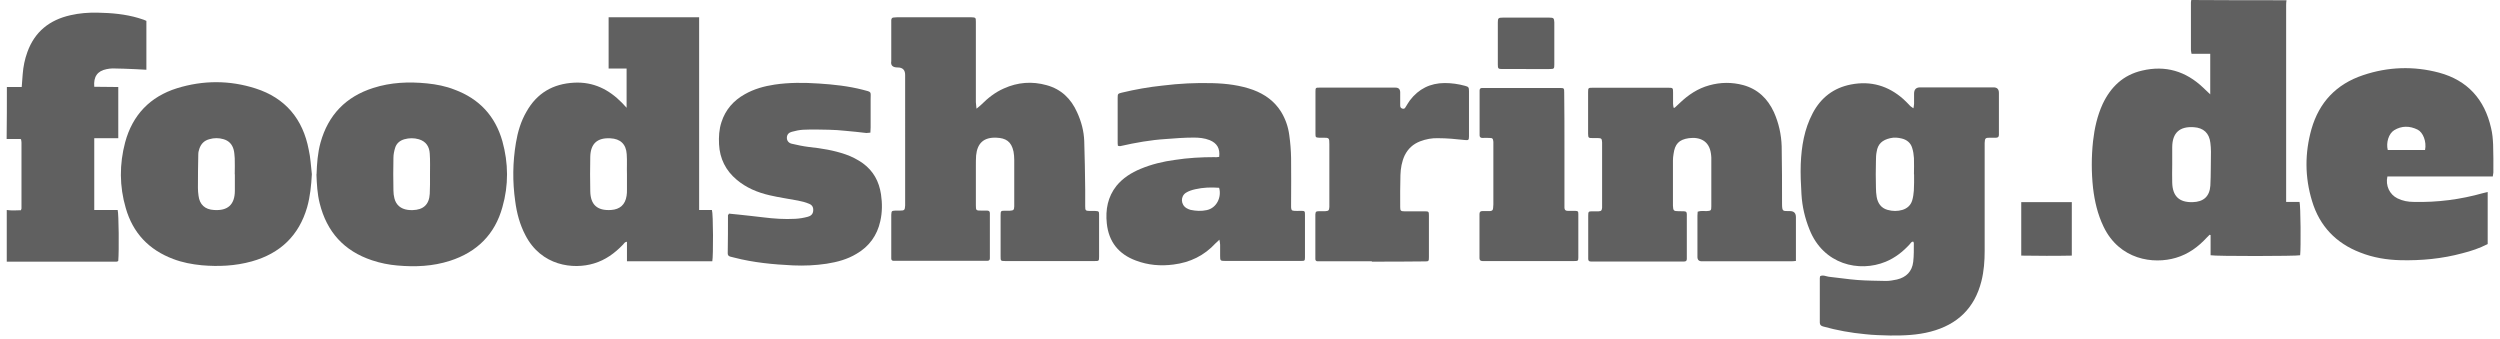
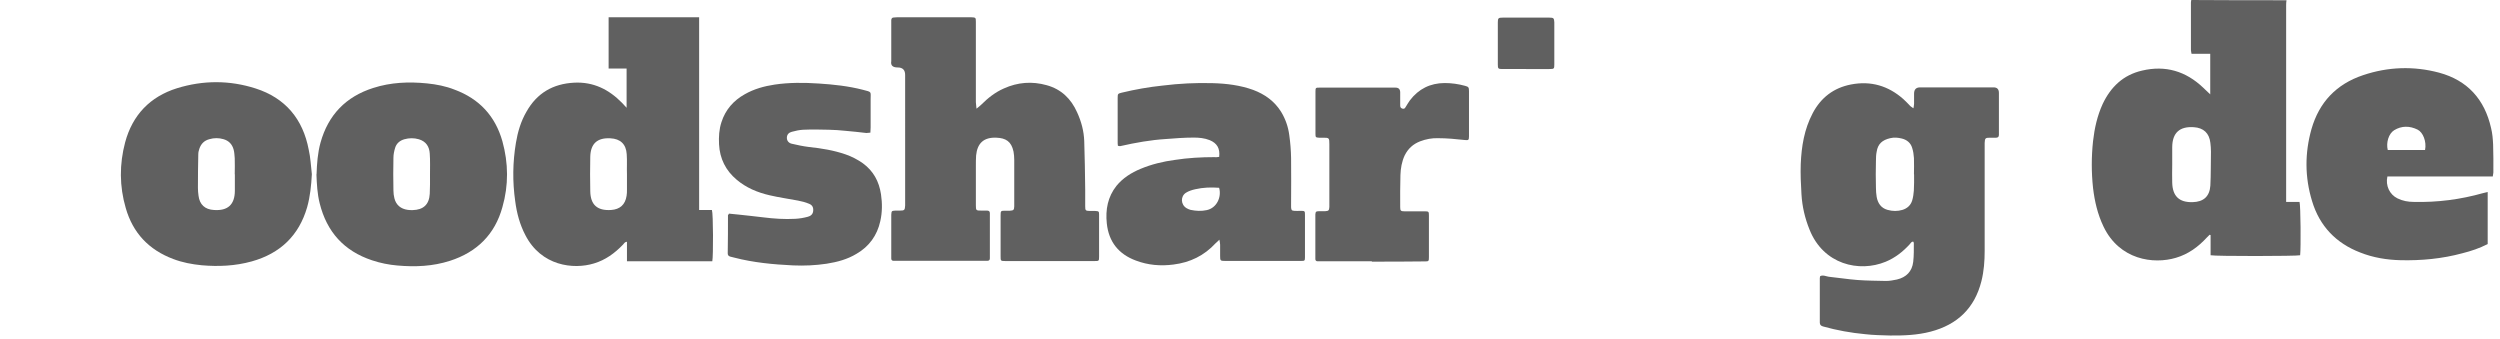
<svg xmlns="http://www.w3.org/2000/svg" id="Ebene_1" data-name="Ebene 1" viewBox="0 0 207.15 28.05">
  <defs>
    <style>
      .cls-1 {
        fill: #606060;
        stroke-width: 0px;
      }
    </style>
  </defs>
  <path class="cls-1" d="M189.46.02c-.02.14-.03.26-.03.39v16.32h1.11c.09.29.12,3.8.05,4.42-.27.08-7.01.09-7.42,0v-1.67s-.05-.02-.08-.03c-.08.08-.17.17-.24.24-.71.77-1.53,1.37-2.55,1.67-1.87.56-4.68.17-6-2.58-.49-1.02-.74-2.1-.87-3.2-.14-1.29-.14-2.58,0-3.89.12-1.06.35-2.1.8-3.08.67-1.41,1.7-2.4,3.26-2.76,1.94-.46,3.63.05,5.06,1.41.18.18.38.36.59.56v-3.36h-1.55c-.02-.14-.05-.23-.05-.32V.21c0-.08.02-.14.03-.21,2.64.02,5.25.02,7.88.02ZM179.99,13.65c0,.5-.02.99,0,1.49.03,1.12.58,1.64,1.69,1.61.9-.02,1.41-.47,1.47-1.37.05-.94.03-1.88.05-2.82,0-.24-.02-.49-.05-.73-.09-.79-.56-1.24-1.37-1.29-1.18-.08-1.78.47-1.79,1.65,0,.49,0,.97,0,1.46Z" />
-   <path class="cls-1" d="M.56,7.21h1.24c.03-.39.05-.73.08-1.06.05-.64.17-1.24.39-1.84.61-1.69,1.84-2.66,3.57-3.05.74-.17,1.5-.23,2.28-.21,1.12.02,2.25.12,3.34.44.15.05.3.09.46.15.06.03.14.06.21.09v4.05c-.32-.02-.62-.03-.93-.05-.64-.03-1.26-.05-1.87-.06-.17,0-.33.03-.5.06-.76.15-1.09.62-1.02,1.46.65,0,1.31.02,1.99.02v4.24h-1.99v5.95h1.94c.09.32.12,3.36.05,4.21t-.03.03s-.02.02-.03.02c-.03,0-.05.02-.08.02H.56v-4.28c.39.06.79.03,1.17.02.02-.06.05-.11.05-.14v-5.47c0-.08-.02-.17-.03-.24,0-.02-.02-.02-.02-.03t-.03-.02H.55c.02-1.44.02-2.87.02-4.3Z" />
  <path class="cls-1" d="M158.55,8.96c.02-.15.05-.26.05-.36v-.84q0-.52.5-.52h6.09q.44,0,.44.46v3.48c0,.15-.08.23-.23.23h-.52c-.38,0-.41.05-.43.43v8.94c0,.85-.06,1.69-.27,2.52-.56,2.23-1.99,3.6-4.21,4.18-1.11.29-2.23.33-3.36.32-.68-.02-1.38-.03-2.06-.11-1.18-.11-2.35-.32-3.49-.64-.18-.05-.27-.14-.27-.32v-3.7s.02-.09.03-.15c.24-.12.49.02.71.05.79.08,1.58.21,2.38.27.79.06,1.58.06,2.37.08.3,0,.61-.06.9-.12.77-.18,1.26-.67,1.35-1.47.06-.52.05-1.03.05-1.56,0-.03-.03-.06-.05-.11-.17,0-.21.14-.3.23-.56.61-1.21,1.12-1.99,1.44-2.19.9-5.15.23-6.3-2.66-.38-.94-.61-1.91-.67-2.93-.05-.84-.09-1.67-.06-2.51.06-1.46.29-2.88.99-4.21.68-1.29,1.73-2.1,3.17-2.38,1.65-.32,3.1.11,4.34,1.21.21.18.39.39.59.59.08.05.14.09.24.17ZM158.59,14.44c0-.44.02-.9,0-1.34-.02-.29-.06-.58-.15-.85-.12-.41-.44-.67-.85-.77-.32-.08-.64-.11-.97-.03-.65.15-1.02.47-1.12,1.12-.05.24-.06.5-.06.76-.02.74-.02,1.47,0,2.22,0,.26.02.52.06.76.09.52.36.93.9,1.08.43.12.84.12,1.24,0,.39-.12.68-.38.8-.77.08-.26.12-.55.14-.82.03-.46.02-.9.02-1.35Z" />
  <path class="cls-1" d="M51.92,8.93v-3.25h-1.49V1.43h7.5v15.97h1.06c.11.3.12,3.84.03,4.25h-7.07v-1.62c-.2.02-.24.15-.33.24-.68.71-1.46,1.28-2.41,1.56-1.7.52-4.37.21-5.68-2.35-.46-.88-.71-1.82-.84-2.81-.23-1.62-.21-3.23.06-4.84.15-.9.41-1.78.87-2.57.87-1.55,2.2-2.32,3.96-2.41,1.59-.08,2.87.56,3.96,1.67.11.11.21.23.38.41ZM51.95,14.45s-.02,0,0,0c-.02-.56.02-1.11-.02-1.67-.05-.84-.53-1.28-1.35-1.32-1.09-.06-1.64.44-1.67,1.52-.02.96-.02,1.91,0,2.87.02,1.12.58,1.62,1.72,1.55.74-.05,1.18-.44,1.29-1.18.03-.17.03-.33.03-.5v-1.26Z" />
  <path class="cls-1" d="M80.92,9c.18-.15.29-.23.38-.32.55-.55,1.15-1.03,1.88-1.35,1.15-.52,2.34-.61,3.55-.27,1.2.33,2.02,1.12,2.52,2.25.35.76.56,1.55.59,2.38.05,1.34.06,2.69.08,4.02v1.38c0,.36.03.38.39.39h.44c.29.02.32.03.32.3v3.49c0,.36-.02.36-.36.36h-7.42c-.38,0-.38-.02-.38-.39v-3.39c0-.38.02-.39.38-.39h.39c.3-.02.35-.06.36-.36v-3.86c0-.23-.02-.46-.06-.68-.18-.85-.65-1.12-1.41-1.15-1.06-.05-1.59.46-1.69,1.47-.02.29-.02.58-.02.87v3.26c0,.43.02.44.46.44h.47c.14,0,.23.06.23.21v3.75c0,.14-.08.2-.2.2h-7.79c-.12,0-.18-.08-.18-.18v-3.63c.02-.32.03-.33.33-.35h.39c.38,0,.41-.05.43-.43V6.21q0-.62-.62-.62t-.53-.52V1.65c.02-.14.09-.2.21-.2.09,0,.2-.02.29-.02h6.12c.38.02.39.02.39.39v6.65c.02.15.03.29.05.52Z" />
-   <path class="cls-1" d="M138.75,8.94c.15-.14.3-.27.44-.41.7-.67,1.49-1.2,2.44-1.46.93-.26,1.87-.27,2.81-.02,1.2.33,2.02,1.11,2.54,2.23.41.91.62,1.87.65,2.85.03,1.58.03,3.14.03,4.72,0,.74.08.62.65.64q.5,0,.5.5v3.63c-.15.02-.27.03-.38.03h-7.42q-.36,0-.36-.36v-3.42c0-.11.02-.21.02-.33.26-.09.5-.05.74-.05.36-.02.39-.05.39-.39v-4.04c0-.11-.02-.21-.03-.32-.14-1.08-.93-1.41-1.84-1.29-.82.12-1.15.49-1.26,1.31-.03.18-.05.36-.05.55v3.73c.02.41.05.46.47.46.76.02.68-.09.68.68v3.28c0,.15-.08.21-.23.21h-7.71c-.15,0-.23-.06-.23-.21v-3.57c0-.38.02-.38.39-.38h.47c.23-.02.26-.06.29-.29v-5.42c-.02-.32-.05-.35-.36-.36h-.44c-.33,0-.35-.02-.36-.35v-3.46c0-.35.02-.36.38-.36h6.27c.38,0,.39.02.39.39v.94c0,.12.03.23.05.35-.02-.03.03-.02.06-.02Z" />
  <path class="cls-1" d="M101.02,13.01c.09-.71-.18-1.15-.79-1.4-.43-.17-.88-.21-1.32-.21-.77,0-1.55.06-2.32.12-1.26.08-2.49.3-3.73.58-.06.02-.14,0-.23-.02-.02-.12-.02-.23-.02-.33v-3.63c0-.35.02-.36.33-.44,1.12-.27,2.25-.47,3.4-.59,1.38-.17,2.75-.24,4.14-.2,1.14.03,2.28.17,3.36.56.96.36,1.76.93,2.31,1.81.36.59.59,1.24.68,1.94.09.64.14,1.28.15,1.91.02,1.26,0,2.52,0,3.78v.29c.02.24.05.27.27.29.17.02.33,0,.52,0,.36,0,.36.02.36.36v3.49c0,.29-.03.3-.32.3h-6.3c-.39,0-.41-.02-.41-.41v-.94c0-.11-.03-.23-.06-.41-.15.14-.23.23-.32.3-.94,1.02-2.11,1.59-3.49,1.76-1.06.14-2.11.05-3.11-.33-1.43-.53-2.25-1.55-2.41-3.08-.12-1.14.08-2.2.8-3.11.53-.65,1.23-1.09,2-1.41.91-.38,1.87-.61,2.84-.74,1.09-.17,2.19-.23,3.29-.23.11.02.23,0,.36-.02ZM101.01,15.56c-.65-.05-1.32-.03-1.97.12-.27.06-.55.15-.77.29-.47.3-.44.99.05,1.28.11.06.21.11.33.14.44.09.88.12,1.34.02.84-.18,1.24-1.09,1.03-1.84Z" />
  <path class="cls-1" d="M206.55,14.62h-8.73c-.17.76.18,1.5.84,1.82.43.21.88.29,1.34.29,1.96.05,3.87-.2,5.75-.73.12-.03.23-.06.38-.09v4.31c-.67.35-1.37.58-2.08.76-1.69.46-3.42.62-5.15.58-1.14-.03-2.26-.21-3.34-.64-2-.77-3.36-2.19-3.98-4.25-.61-1.99-.61-3.99-.05-5.98.64-2.22,2.06-3.72,4.27-4.46,2.08-.7,4.19-.77,6.3-.21,2.37.64,3.78,2.23,4.31,4.59.11.44.15.91.17,1.37.03.77.02,1.55.02,2.32-.02.12-.03.2-.05.33ZM200.94,12.43c.14-.7-.17-1.47-.62-1.69-.65-.32-1.32-.33-1.94.05-.46.29-.68,1.03-.53,1.64,1.02,0,2.05,0,3.1,0Z" />
  <path class="cls-1" d="M26.23,14.44c.03-.88.09-1.76.33-2.63.64-2.29,2.1-3.8,4.36-4.52,1.46-.47,2.95-.53,4.46-.38.79.08,1.56.23,2.29.52,2.05.76,3.37,2.19,3.96,4.28.5,1.81.52,3.64,0,5.45-.62,2.26-2.11,3.73-4.34,4.45-1.43.46-2.88.52-4.36.39-.71-.06-1.41-.2-2.1-.43-2.32-.77-3.75-2.35-4.34-4.72-.2-.79-.24-1.61-.27-2.41ZM35.63,14.44s-.02,0,0,0c0-.56.02-1.14-.02-1.7-.03-.58-.3-1.02-.9-1.2-.41-.12-.82-.11-1.21,0-.38.11-.65.35-.76.71-.08.26-.14.55-.14.82-.02.91-.02,1.82,0,2.72,0,.21.03.44.08.64.14.56.53.88,1.11.96.14.02.27.02.39.02.9-.02,1.38-.46,1.43-1.35.03-.52.02-1.06.02-1.61Z" />
  <path class="cls-1" d="M25.84,14.44c-.05.93-.14,1.84-.39,2.73-.68,2.35-2.23,3.83-4.59,4.49-1.37.38-2.75.44-4.14.32-.82-.08-1.61-.23-2.37-.52-2.02-.76-3.34-2.16-3.93-4.22-.53-1.81-.53-3.64-.05-5.45.61-2.26,2.06-3.78,4.3-4.48,2.17-.67,4.36-.67,6.51.02,2.47.79,3.92,2.54,4.4,5.07.15.65.18,1.35.26,2.03ZM19.45,14.45h0c0-.44.02-.9,0-1.34-.02-.24-.03-.49-.09-.71-.12-.44-.39-.74-.85-.87-.38-.11-.77-.11-1.15,0-.43.11-.7.38-.84.79-.05.15-.09.3-.09.46-.02.93-.03,1.87-.03,2.79,0,.21.02.44.05.65.09.73.53,1.14,1.28,1.18,1.14.08,1.72-.44,1.73-1.58,0-.46,0-.93,0-1.38Z" />
  <path class="cls-1" d="M60.39,17.7c.26.03.53.05.8.08.68.08,1.37.14,2.06.23.88.11,1.76.17,2.66.12.35-.02.7-.08,1.03-.17.23-.06.41-.2.44-.47.03-.29-.06-.5-.35-.61-.29-.12-.59-.2-.91-.26-.79-.15-1.58-.26-2.35-.44-1-.23-1.94-.62-2.73-1.29-.91-.76-1.4-1.75-1.46-2.93-.03-.62,0-1.23.2-1.84.33-1.03,1-1.79,1.93-2.31.77-.44,1.61-.67,2.47-.8,1.21-.18,2.44-.17,3.66-.09,1.23.08,2.46.21,3.66.52.76.2.64.12.64.8v2.32c0,.14-.02.26-.02.43-.14.02-.24.03-.33.03-.58-.06-1.15-.14-1.73-.18-.46-.05-.91-.08-1.38-.09-.71-.02-1.43-.03-2.14,0-.3.02-.62.08-.93.17-.23.06-.41.21-.41.5,0,.27.18.44.41.49.47.11.94.21,1.43.27,1.03.11,2.03.27,3.02.61.52.18,1,.43,1.44.74.87.64,1.34,1.5,1.5,2.57.11.74.11,1.49-.06,2.23-.26,1.18-.93,2.1-1.97,2.7-.76.46-1.59.68-2.47.82-.93.14-1.85.18-2.79.14-1.64-.08-3.28-.23-4.89-.65-.11-.03-.21-.05-.32-.08-.14-.05-.2-.12-.2-.27.02-1.06.02-2.13.02-3.19.03,0,.05,0,.08-.09Z" />
  <path class="cls-1" d="M113.68,21.65h-4.51c-.12,0-.18-.08-.18-.18v-3.7c.02-.23.05-.26.29-.27h.52c.29-.02.33-.06.35-.35v-5.21c0-.52-.02-.53-.53-.53h-.33c-.26-.02-.29-.03-.29-.3v-3.52c0-.32.02-.33.33-.33h6.3q.38,0,.39.38v1.05c0,.12,0,.24.15.3.14.05.23.02.3-.12.11-.18.23-.38.35-.55.73-.96,1.69-1.43,2.88-1.44.58,0,1.14.08,1.69.23.29.08.33.12.33.44v3.75c0,.32-.05.33-.36.3-.73-.08-1.47-.15-2.2-.15-.5-.02-1.02.08-1.49.26-.59.23-1,.61-1.28,1.17-.24.52-.33,1.06-.35,1.62-.03.88-.02,1.76-.02,2.66,0,.3.05.35.36.35h1.67c.33,0,.35.02.35.35v3.45c0,.35-.02.35-.38.35-1.47.02-2.91.02-4.36.02Z" />
-   <path class="cls-1" d="M129.63,12.34v4.86c0,.18.08.27.26.27h.62c.24.02.27.03.27.27v3.6c0,.27-.03.29-.33.29h-7.62c-.17,0-.24-.09-.24-.24v-3.66c0-.17.08-.24.24-.24h.62c.18,0,.27-.09.27-.26,0-.09.02-.2.02-.29v-5.19c-.03-.27-.06-.32-.33-.32-.2-.02-.39,0-.58,0-.15,0-.23-.08-.23-.21v-3.73c0-.14.08-.2.21-.2h6.44c.35,0,.36.02.36.38.02,1.52.02,3.1.02,4.68Z" />
  <path class="cls-1" d="M126.45,5.72h-1.93c-.38,0-.41-.02-.41-.38V1.85c0-.35.05-.39.41-.39h3.86c.36,0,.39.05.41.39v3.49c0,.36-.02.38-.41.38h-1.93Z" />
-   <path class="cls-1" d="M171.67,16.75v4.43c-1.4.03-2.78.02-4.19,0v-4.43h4.19Z" />
</svg>